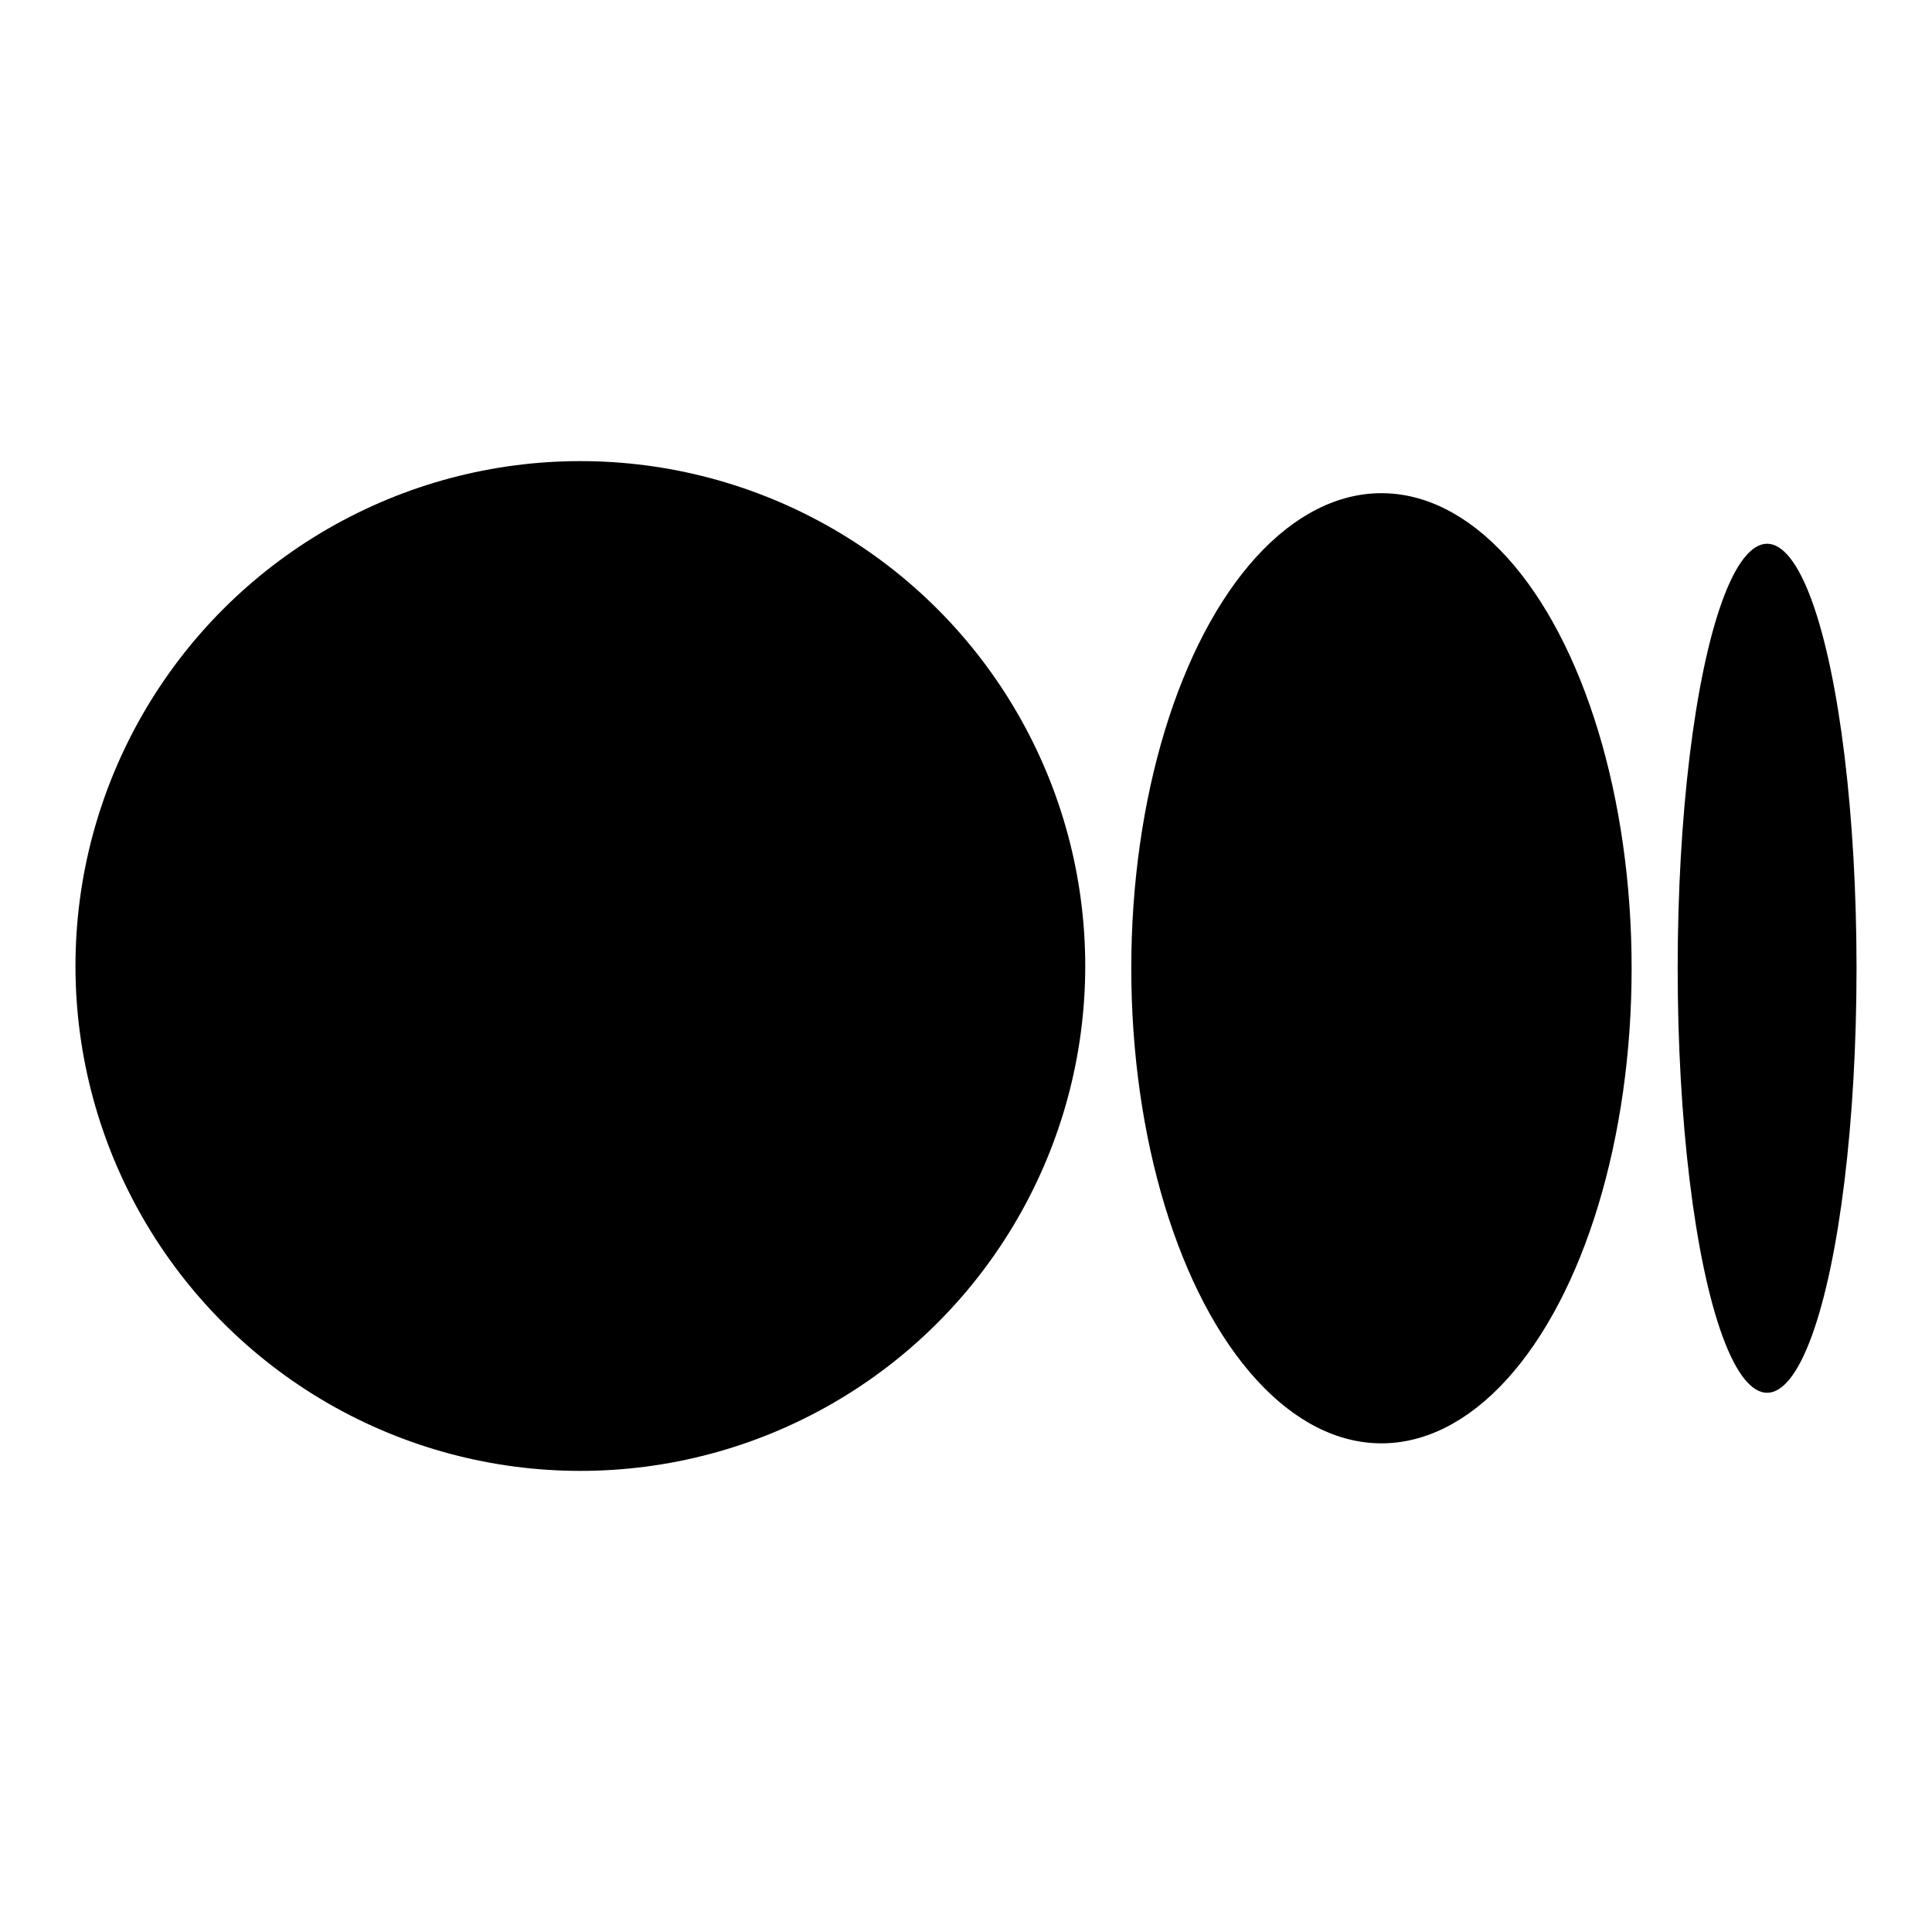
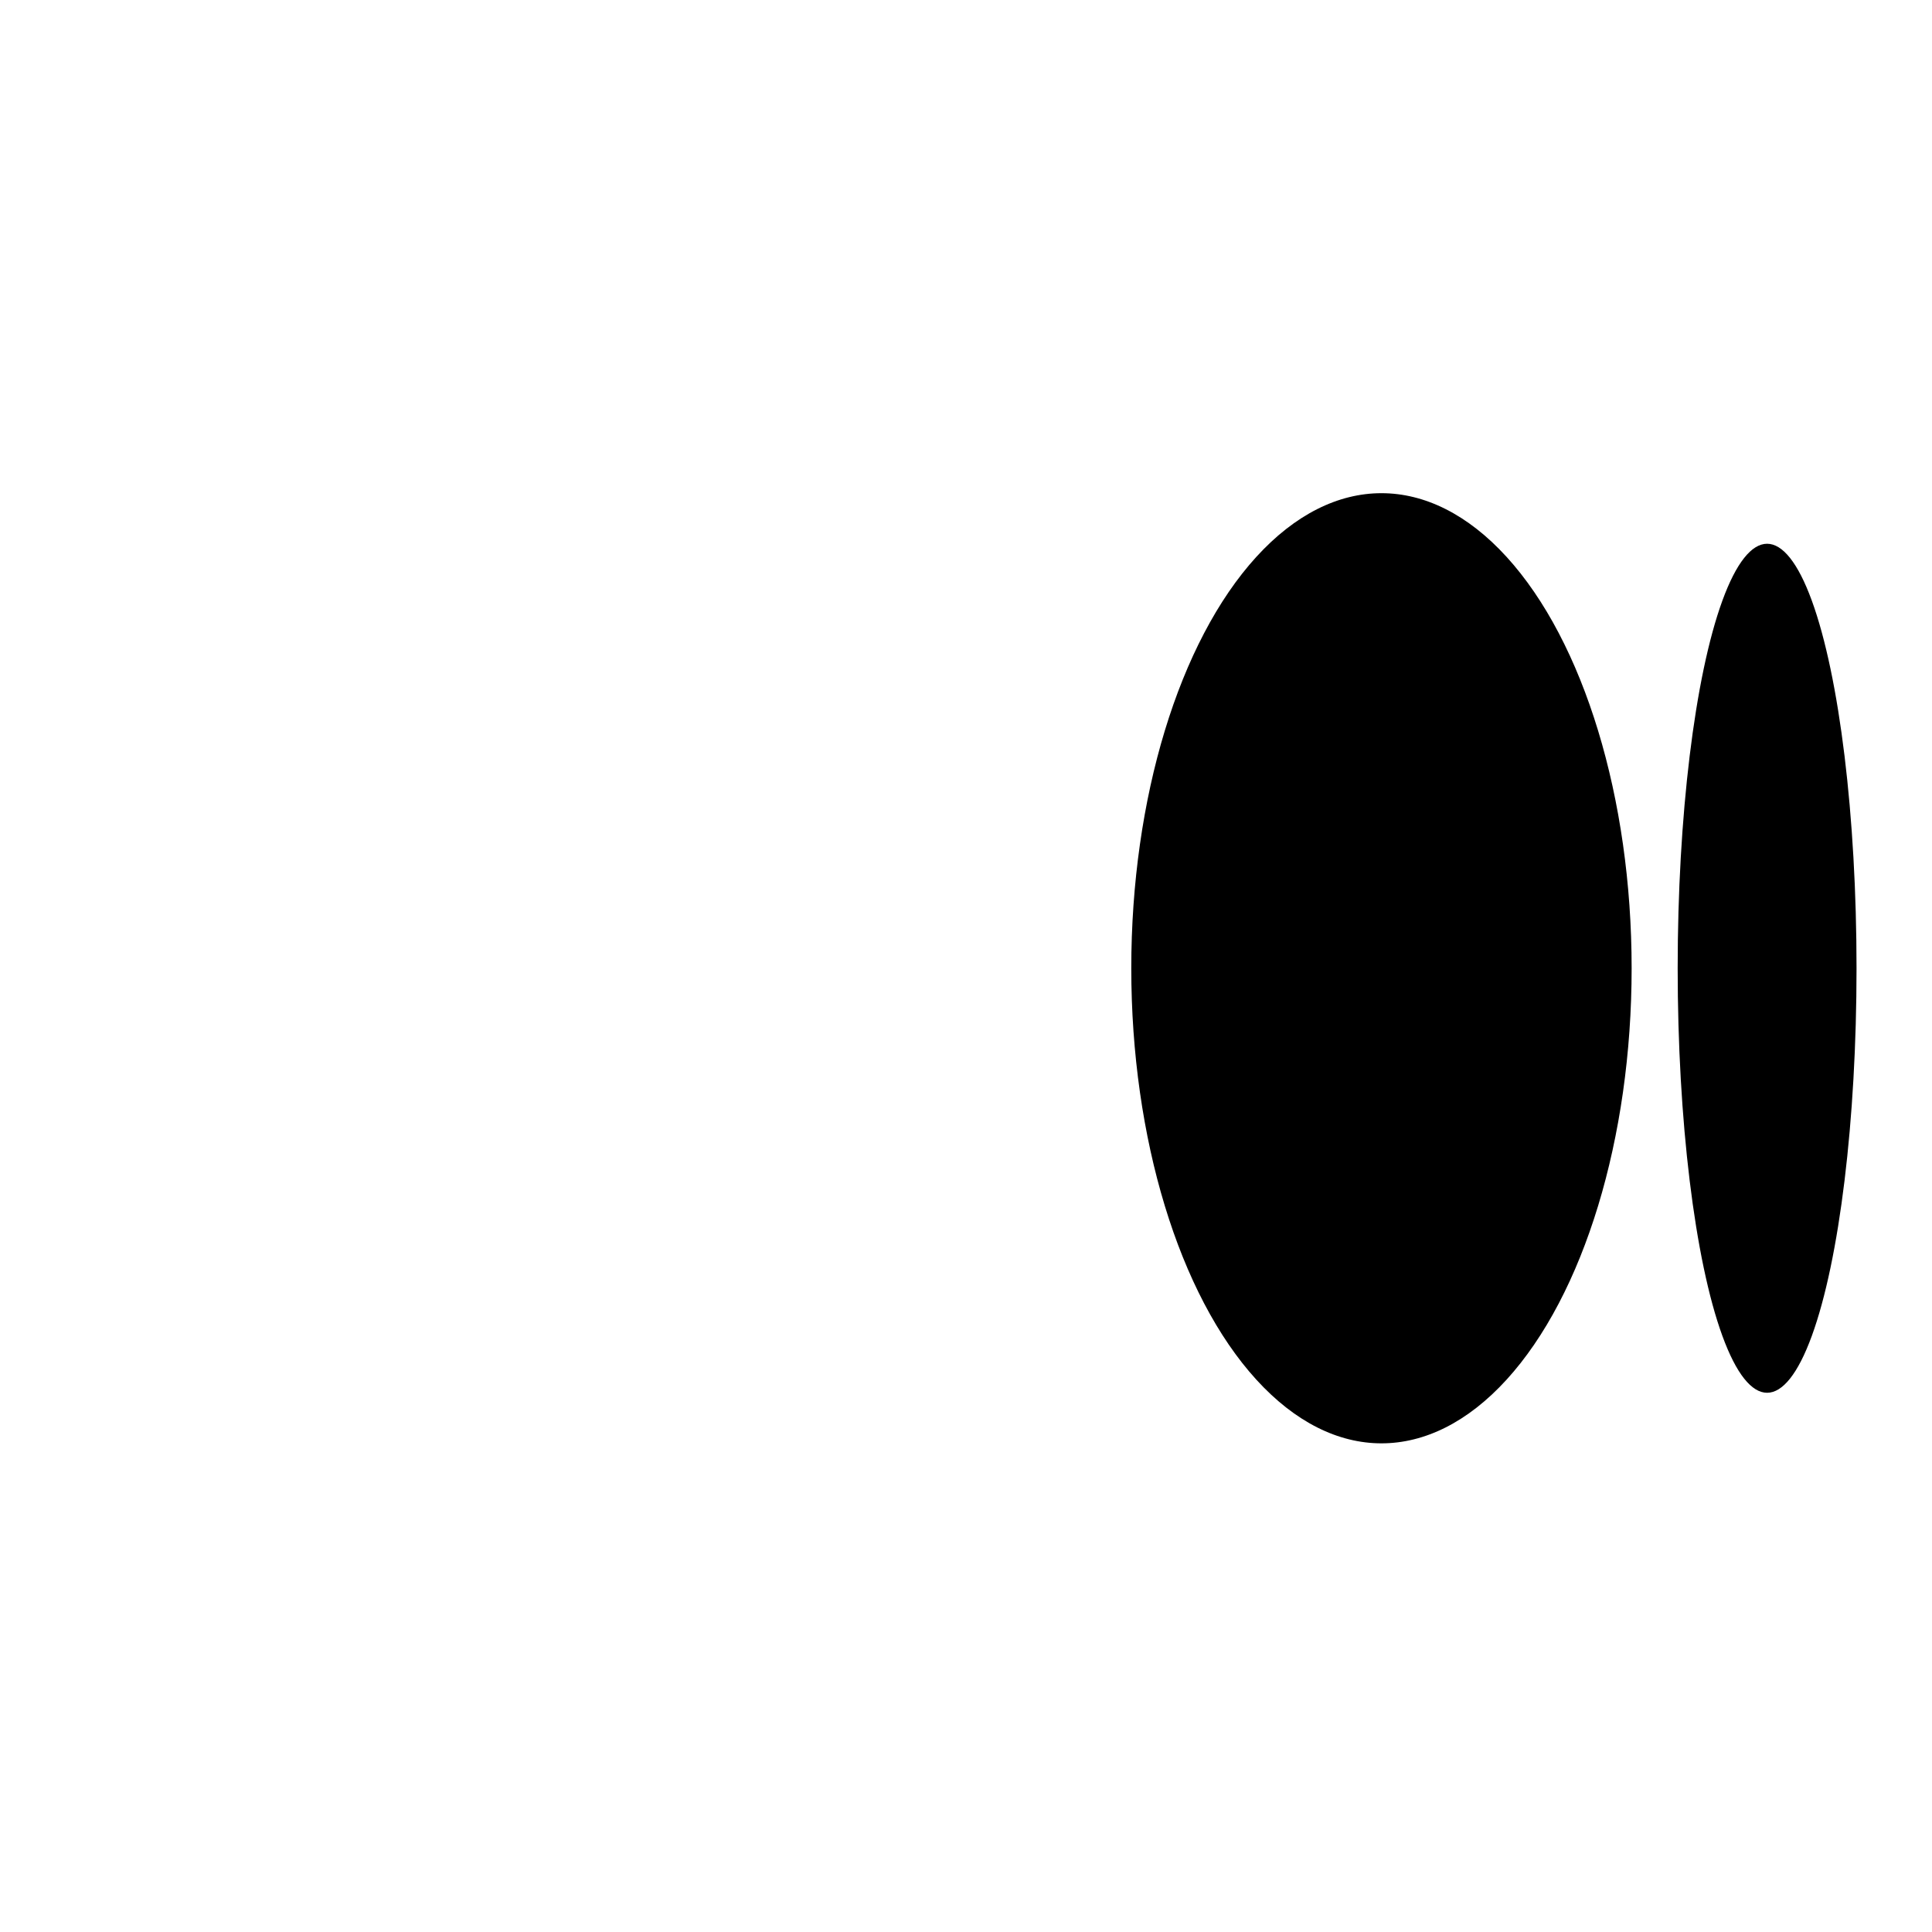
<svg xmlns="http://www.w3.org/2000/svg" version="1.1" id="Capa_1" x="0px" y="0px" viewBox="0 0 512 512" style="enable-background:new 0 0 512 512;" xml:space="preserve">
  <g>
-     <circle cx="153.8" cy="256" r="133.8" />
    <ellipse cx="366.1" cy="256.6" rx="66.3" ry="125.9" />
    <ellipse cx="468.3" cy="256.6" rx="23.7" ry="112.5" />
  </g>
</svg>